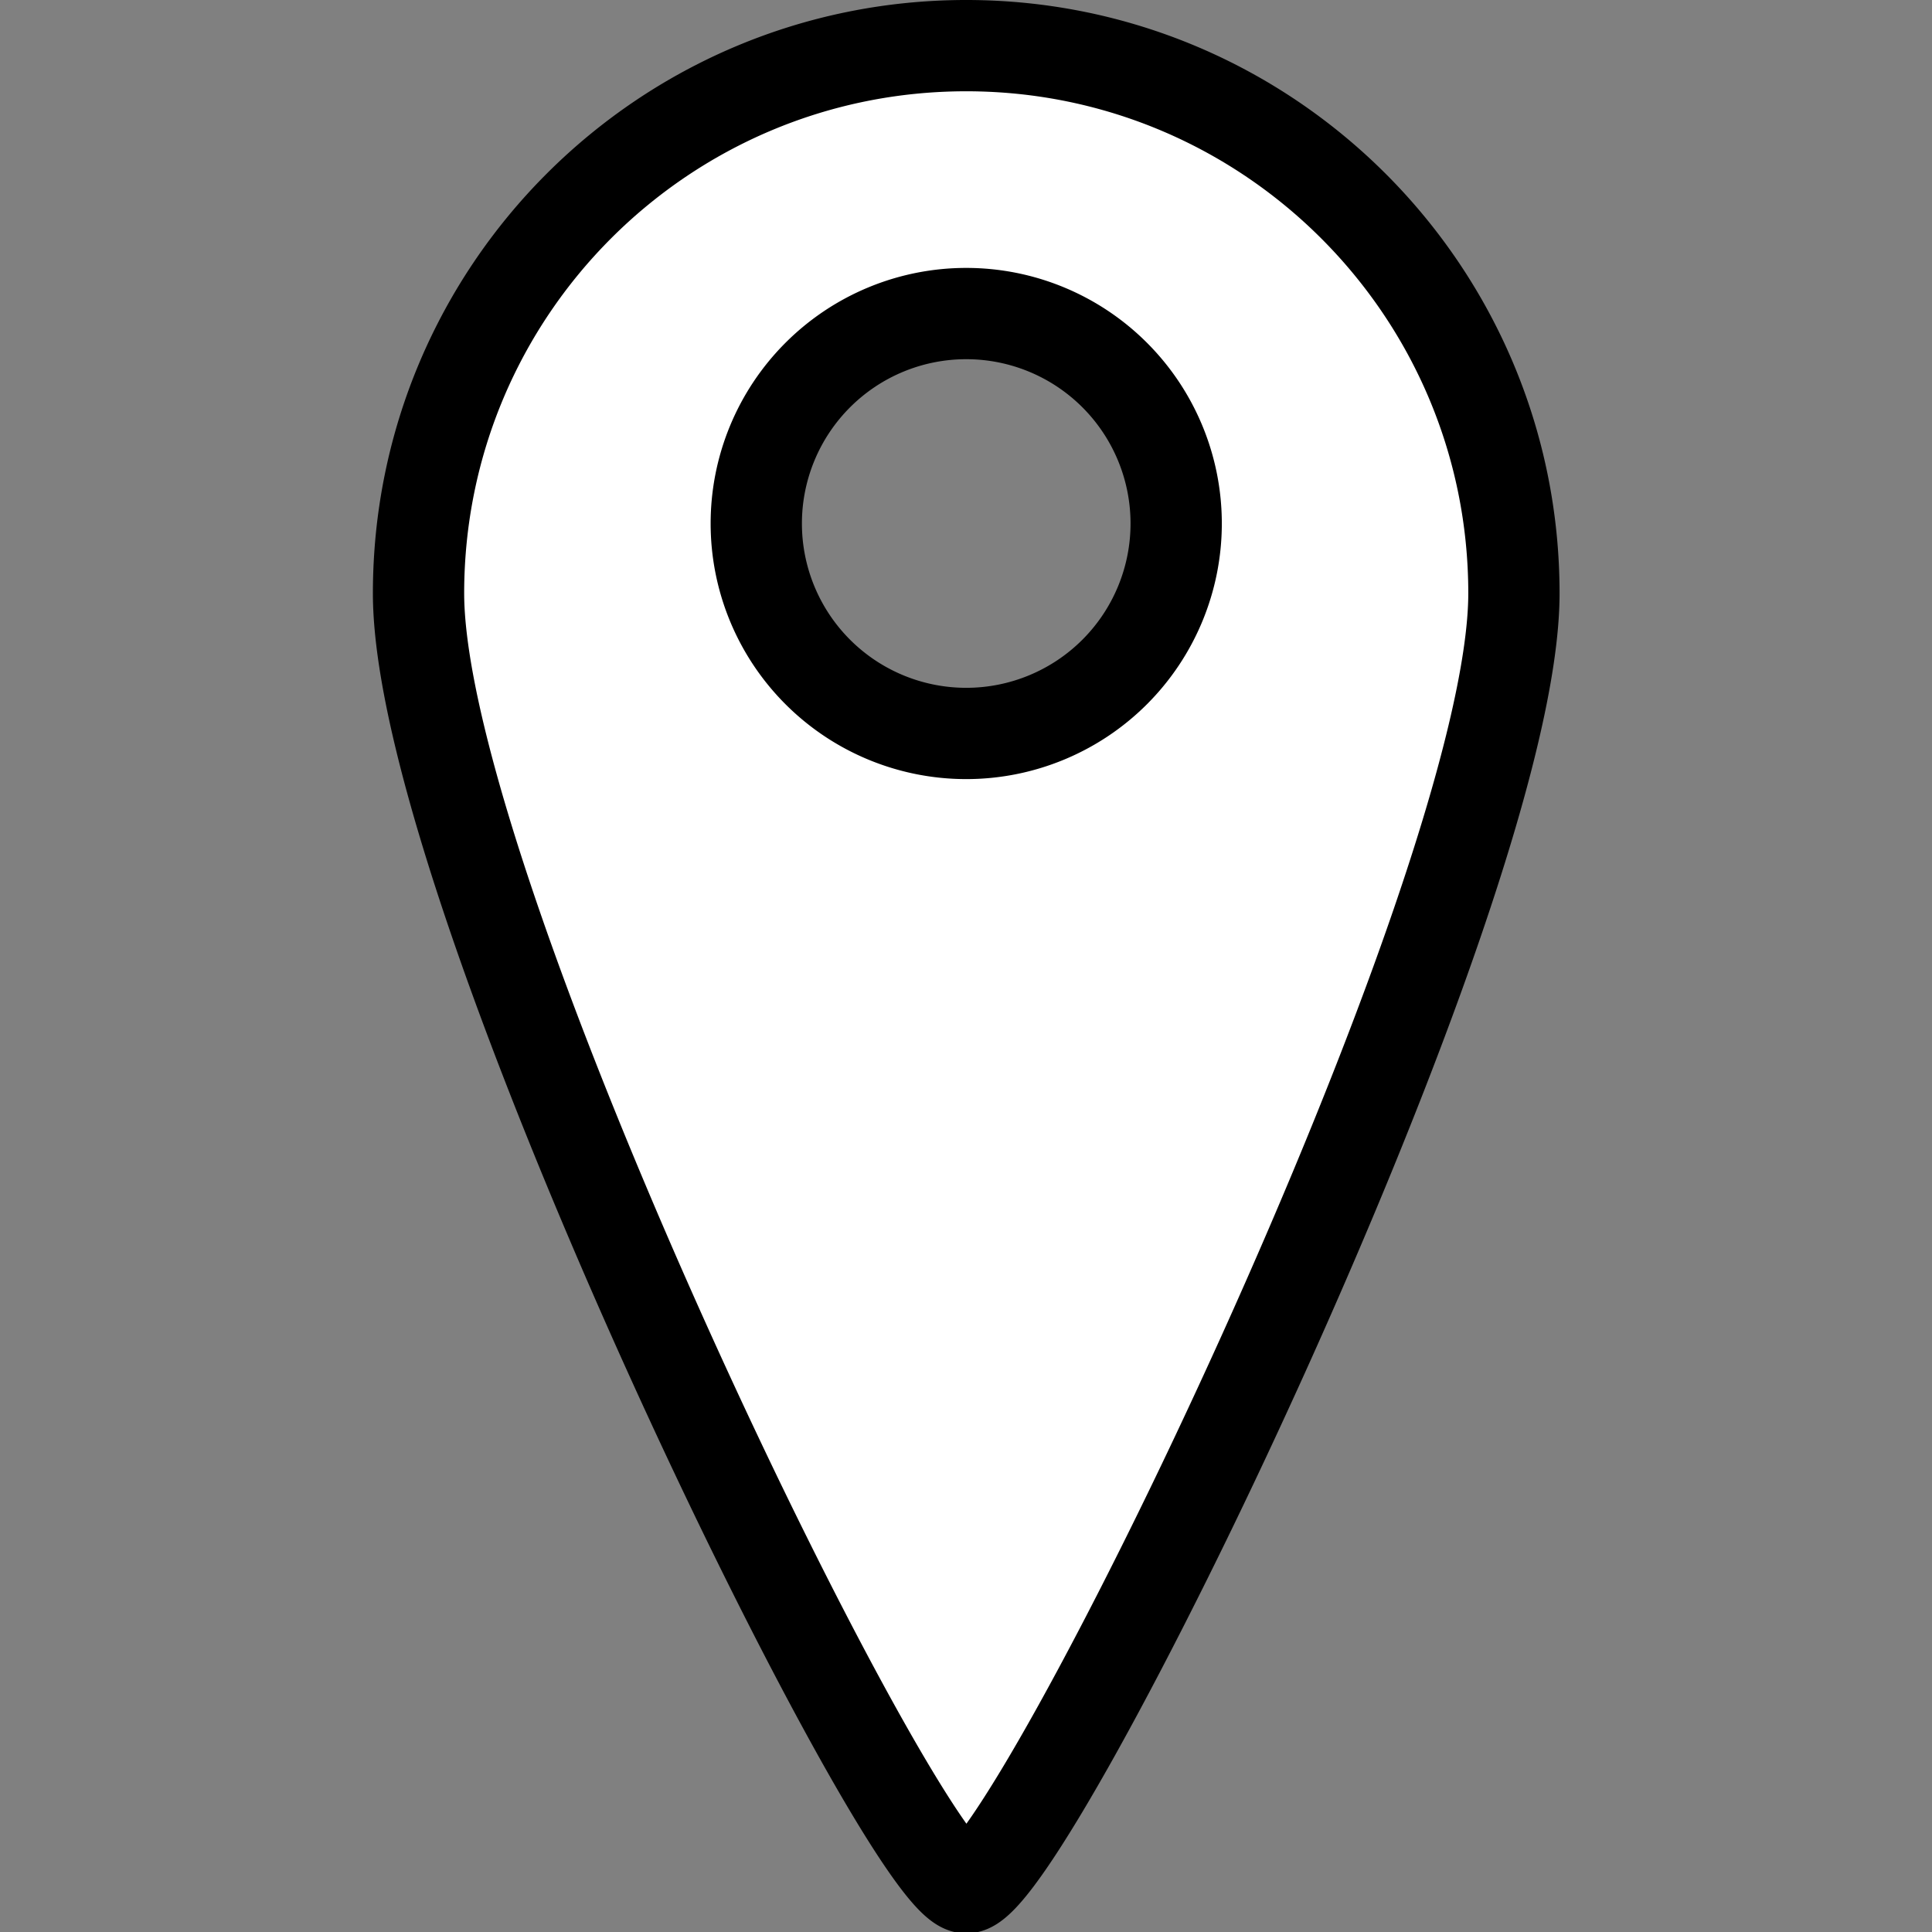
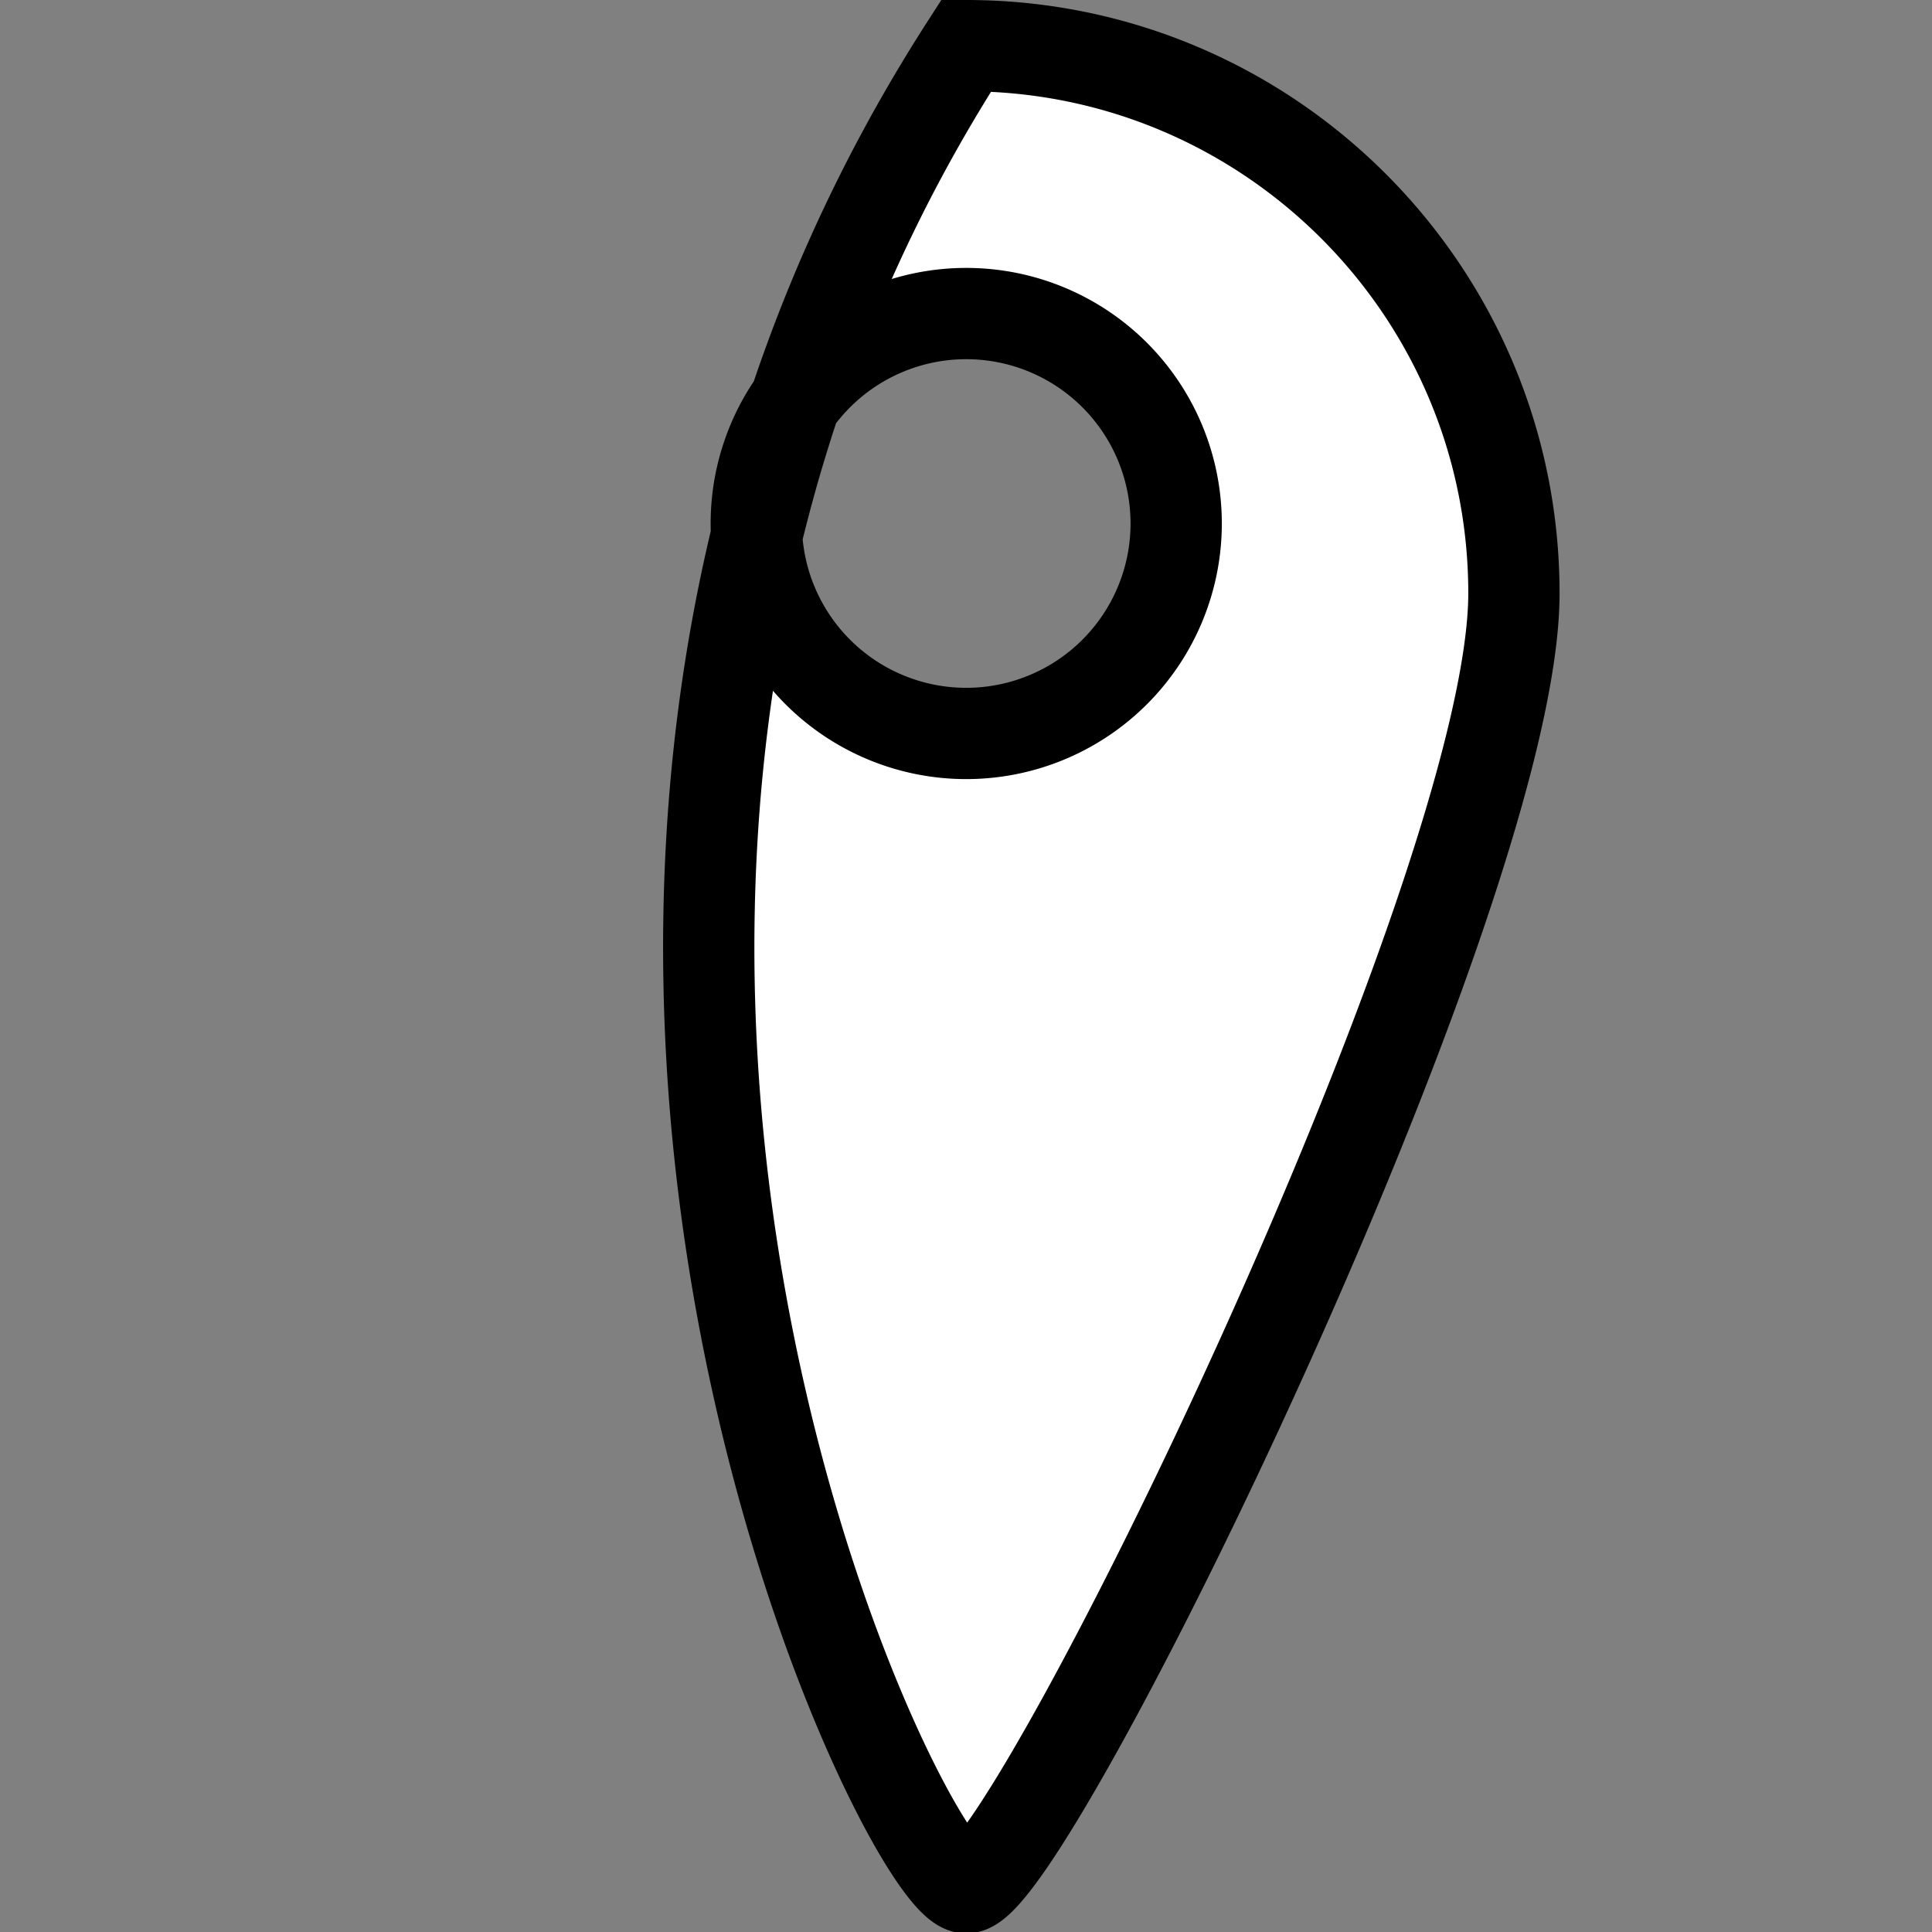
<svg xmlns="http://www.w3.org/2000/svg" xmlns:ns1="http://www.inkscape.org/namespaces/inkscape" xmlns:ns2="http://sodipodi.sourceforge.net/DTD/sodipodi-0.dtd" width="16" height="16" viewBox="0 0 4.233 4.233" version="1.1" id="svg1" ns1:version="1.3.2 (091e20e, 2023-11-25, custom)" ns2:docname="location.svg">
  <rect x="0" y="0" width="4.233" height="4.233" fill="#808080" stroke="none" />
  <ns2:namedview id="namedview1" pagecolor="#ffffff" bordercolor="#000000" borderopacity="0.25" ns1:showpageshadow="2" ns1:pageopacity="0.0" ns1:pagecheckerboard="0" ns1:deskcolor="#d1d1d1" ns1:document-units="mm" ns1:zoom="69.864786" ns1:cx="8.6738975" ns1:cy="8.3375335" ns1:window-width="3200" ns1:window-height="1711" ns1:window-x="-9" ns1:window-y="-9" ns1:window-maximized="1" ns1:current-layer="layer1" />
  <defs id="defs1" />
  <g ns1:label="Lag 1" ns1:groupmode="layer" id="layer1">
-     <path id="path1" style="fill:#ffffff;stroke:#000000;stroke-width:0.2;fill-opacity:1" d="M 2.117 0.1 C 1.454 0.1 0.917 0.637 0.917 1.3 C 0.917 1.963 1.984 4.136 2.117 4.136 C 2.253 4.136 3.317 1.963 3.317 1.3 C 3.317 0.637 2.779 0.1 2.117 0.1 z M 2.117 0.687 A 0.46 0.46 0 0 1 2.577 1.147 A 0.46 0.46 0 0 1 2.117 1.607 A 0.46 0.46 0 0 1 1.657 1.147 A 0.46 0.46 0 0 1 2.117 0.687 z " />
+     <path id="path1" style="fill:#ffffff;stroke:#000000;stroke-width:0.2;fill-opacity:1" d="M 2.117 0.1 C 0.917 1.963 1.984 4.136 2.117 4.136 C 2.253 4.136 3.317 1.963 3.317 1.3 C 3.317 0.637 2.779 0.1 2.117 0.1 z M 2.117 0.687 A 0.46 0.46 0 0 1 2.577 1.147 A 0.46 0.46 0 0 1 2.117 1.607 A 0.46 0.46 0 0 1 1.657 1.147 A 0.46 0.46 0 0 1 2.117 0.687 z " />
  </g>
</svg>